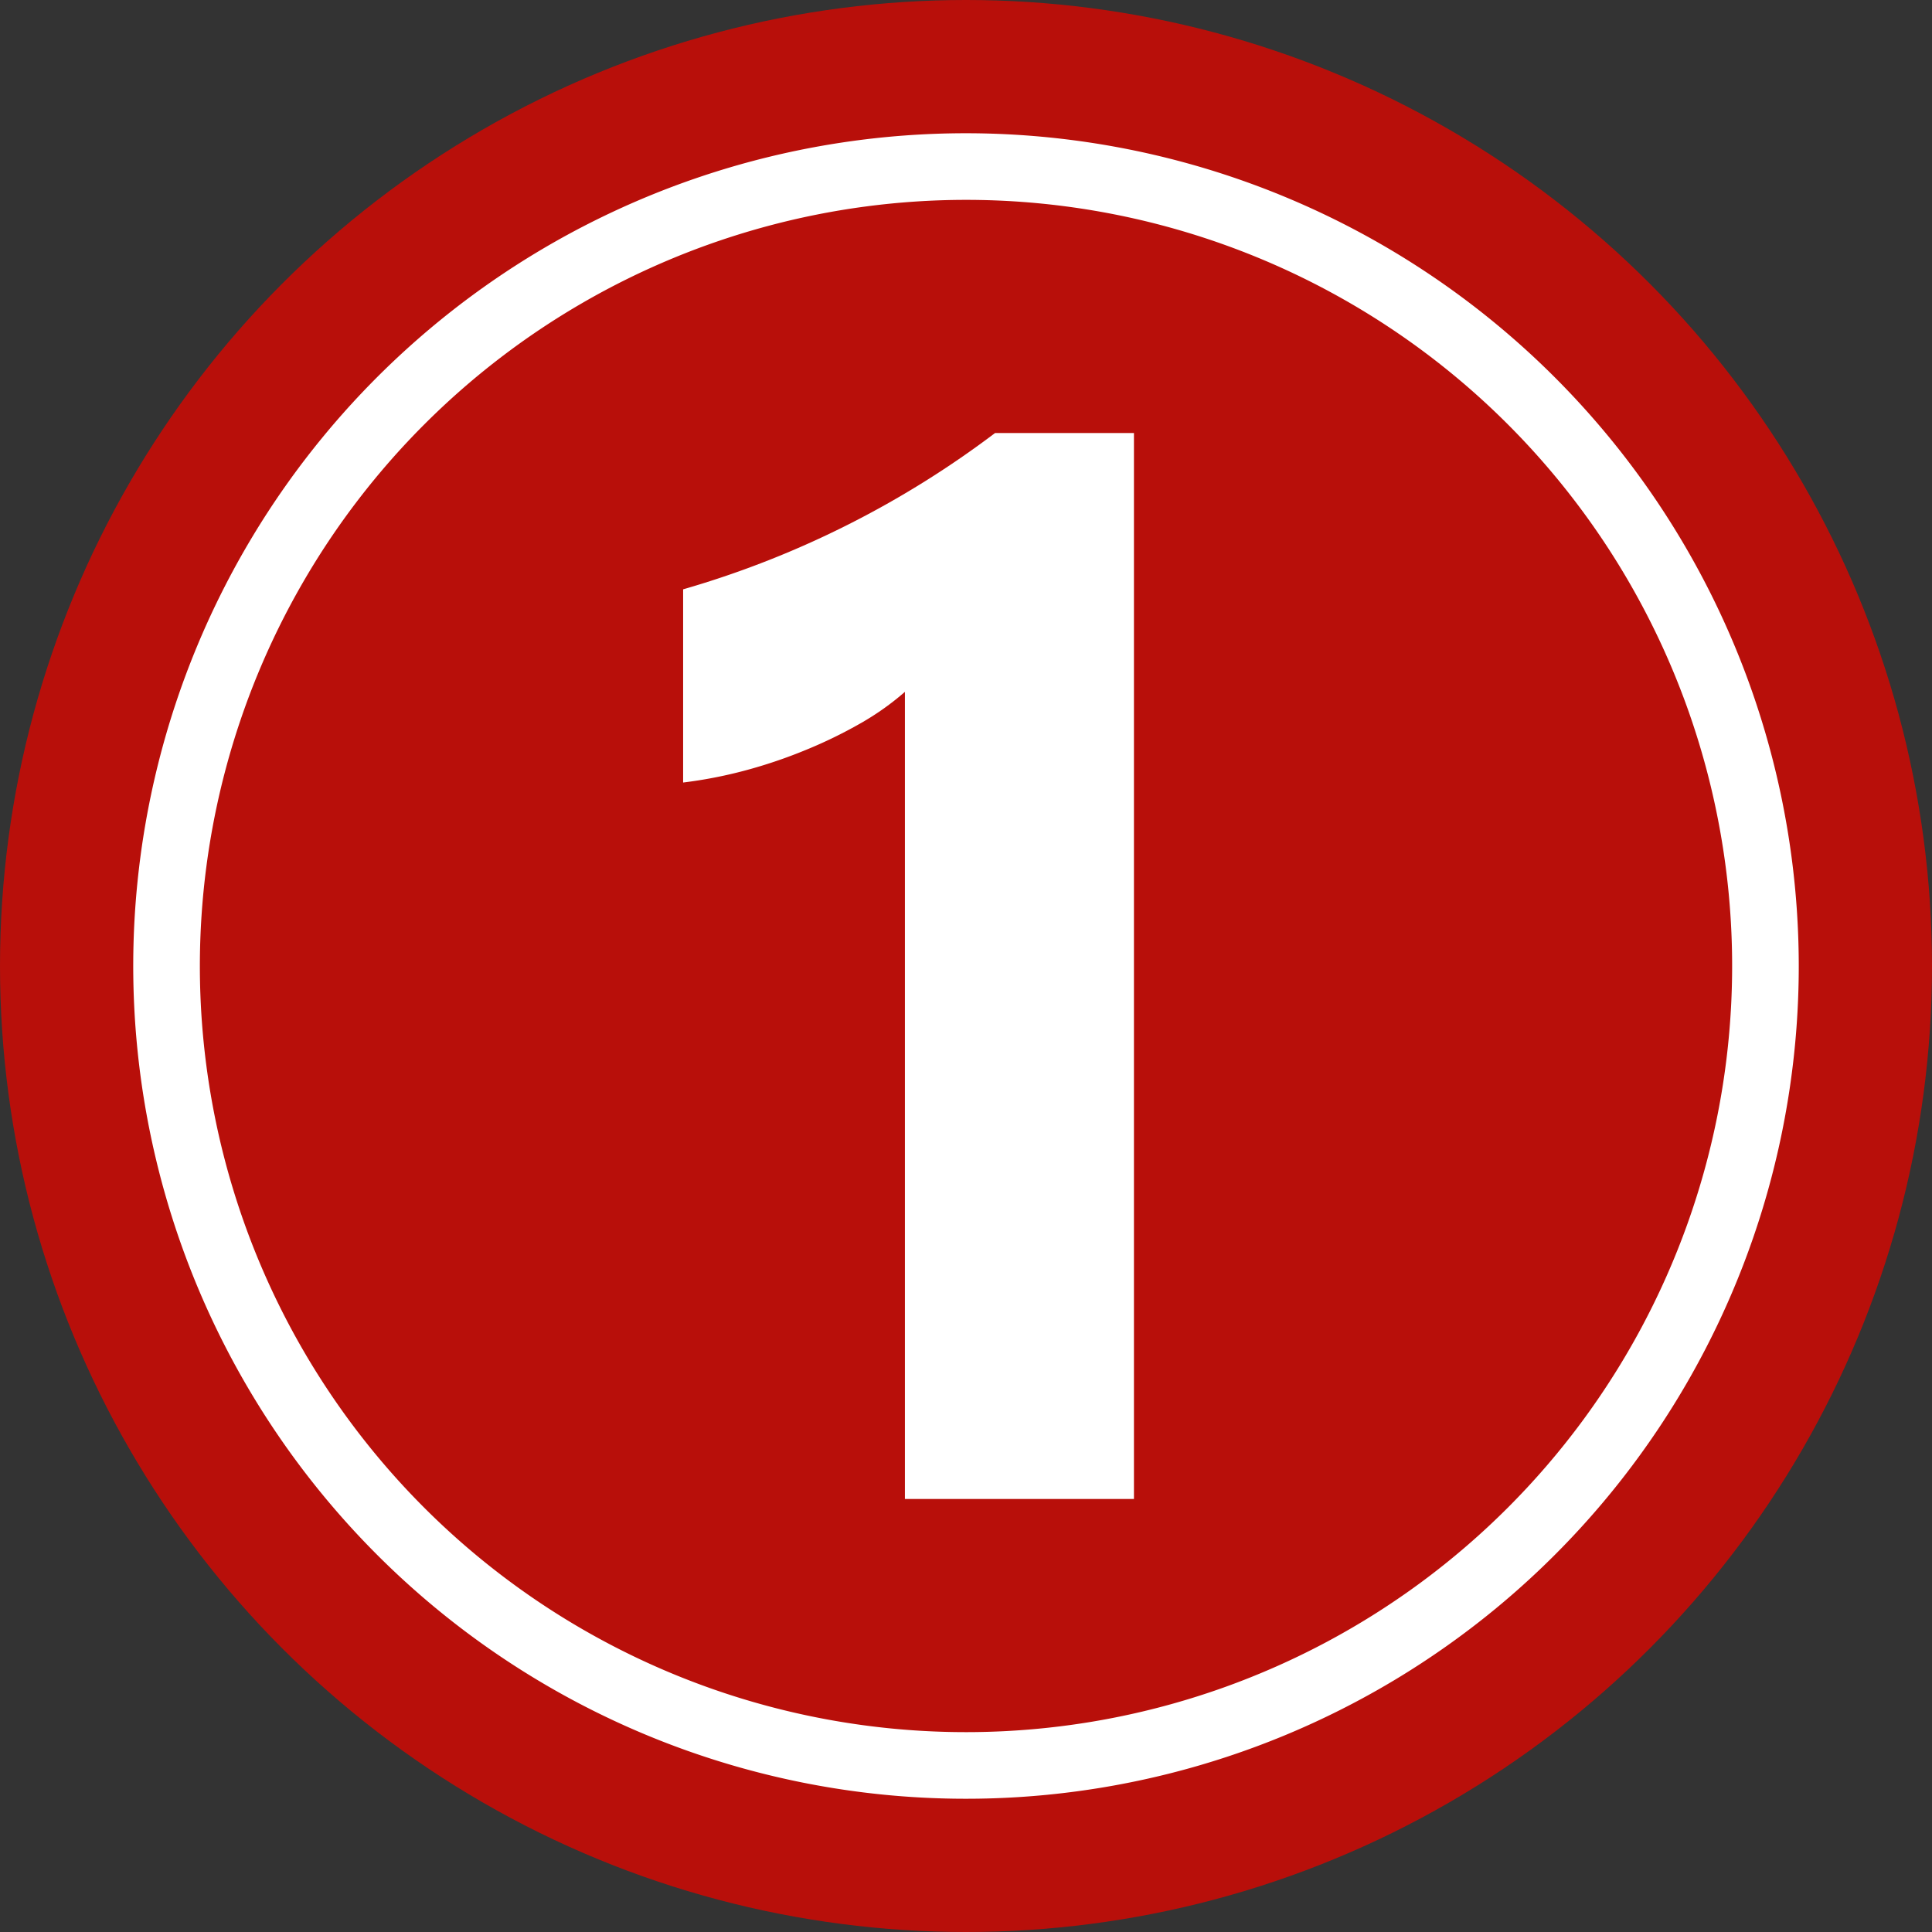
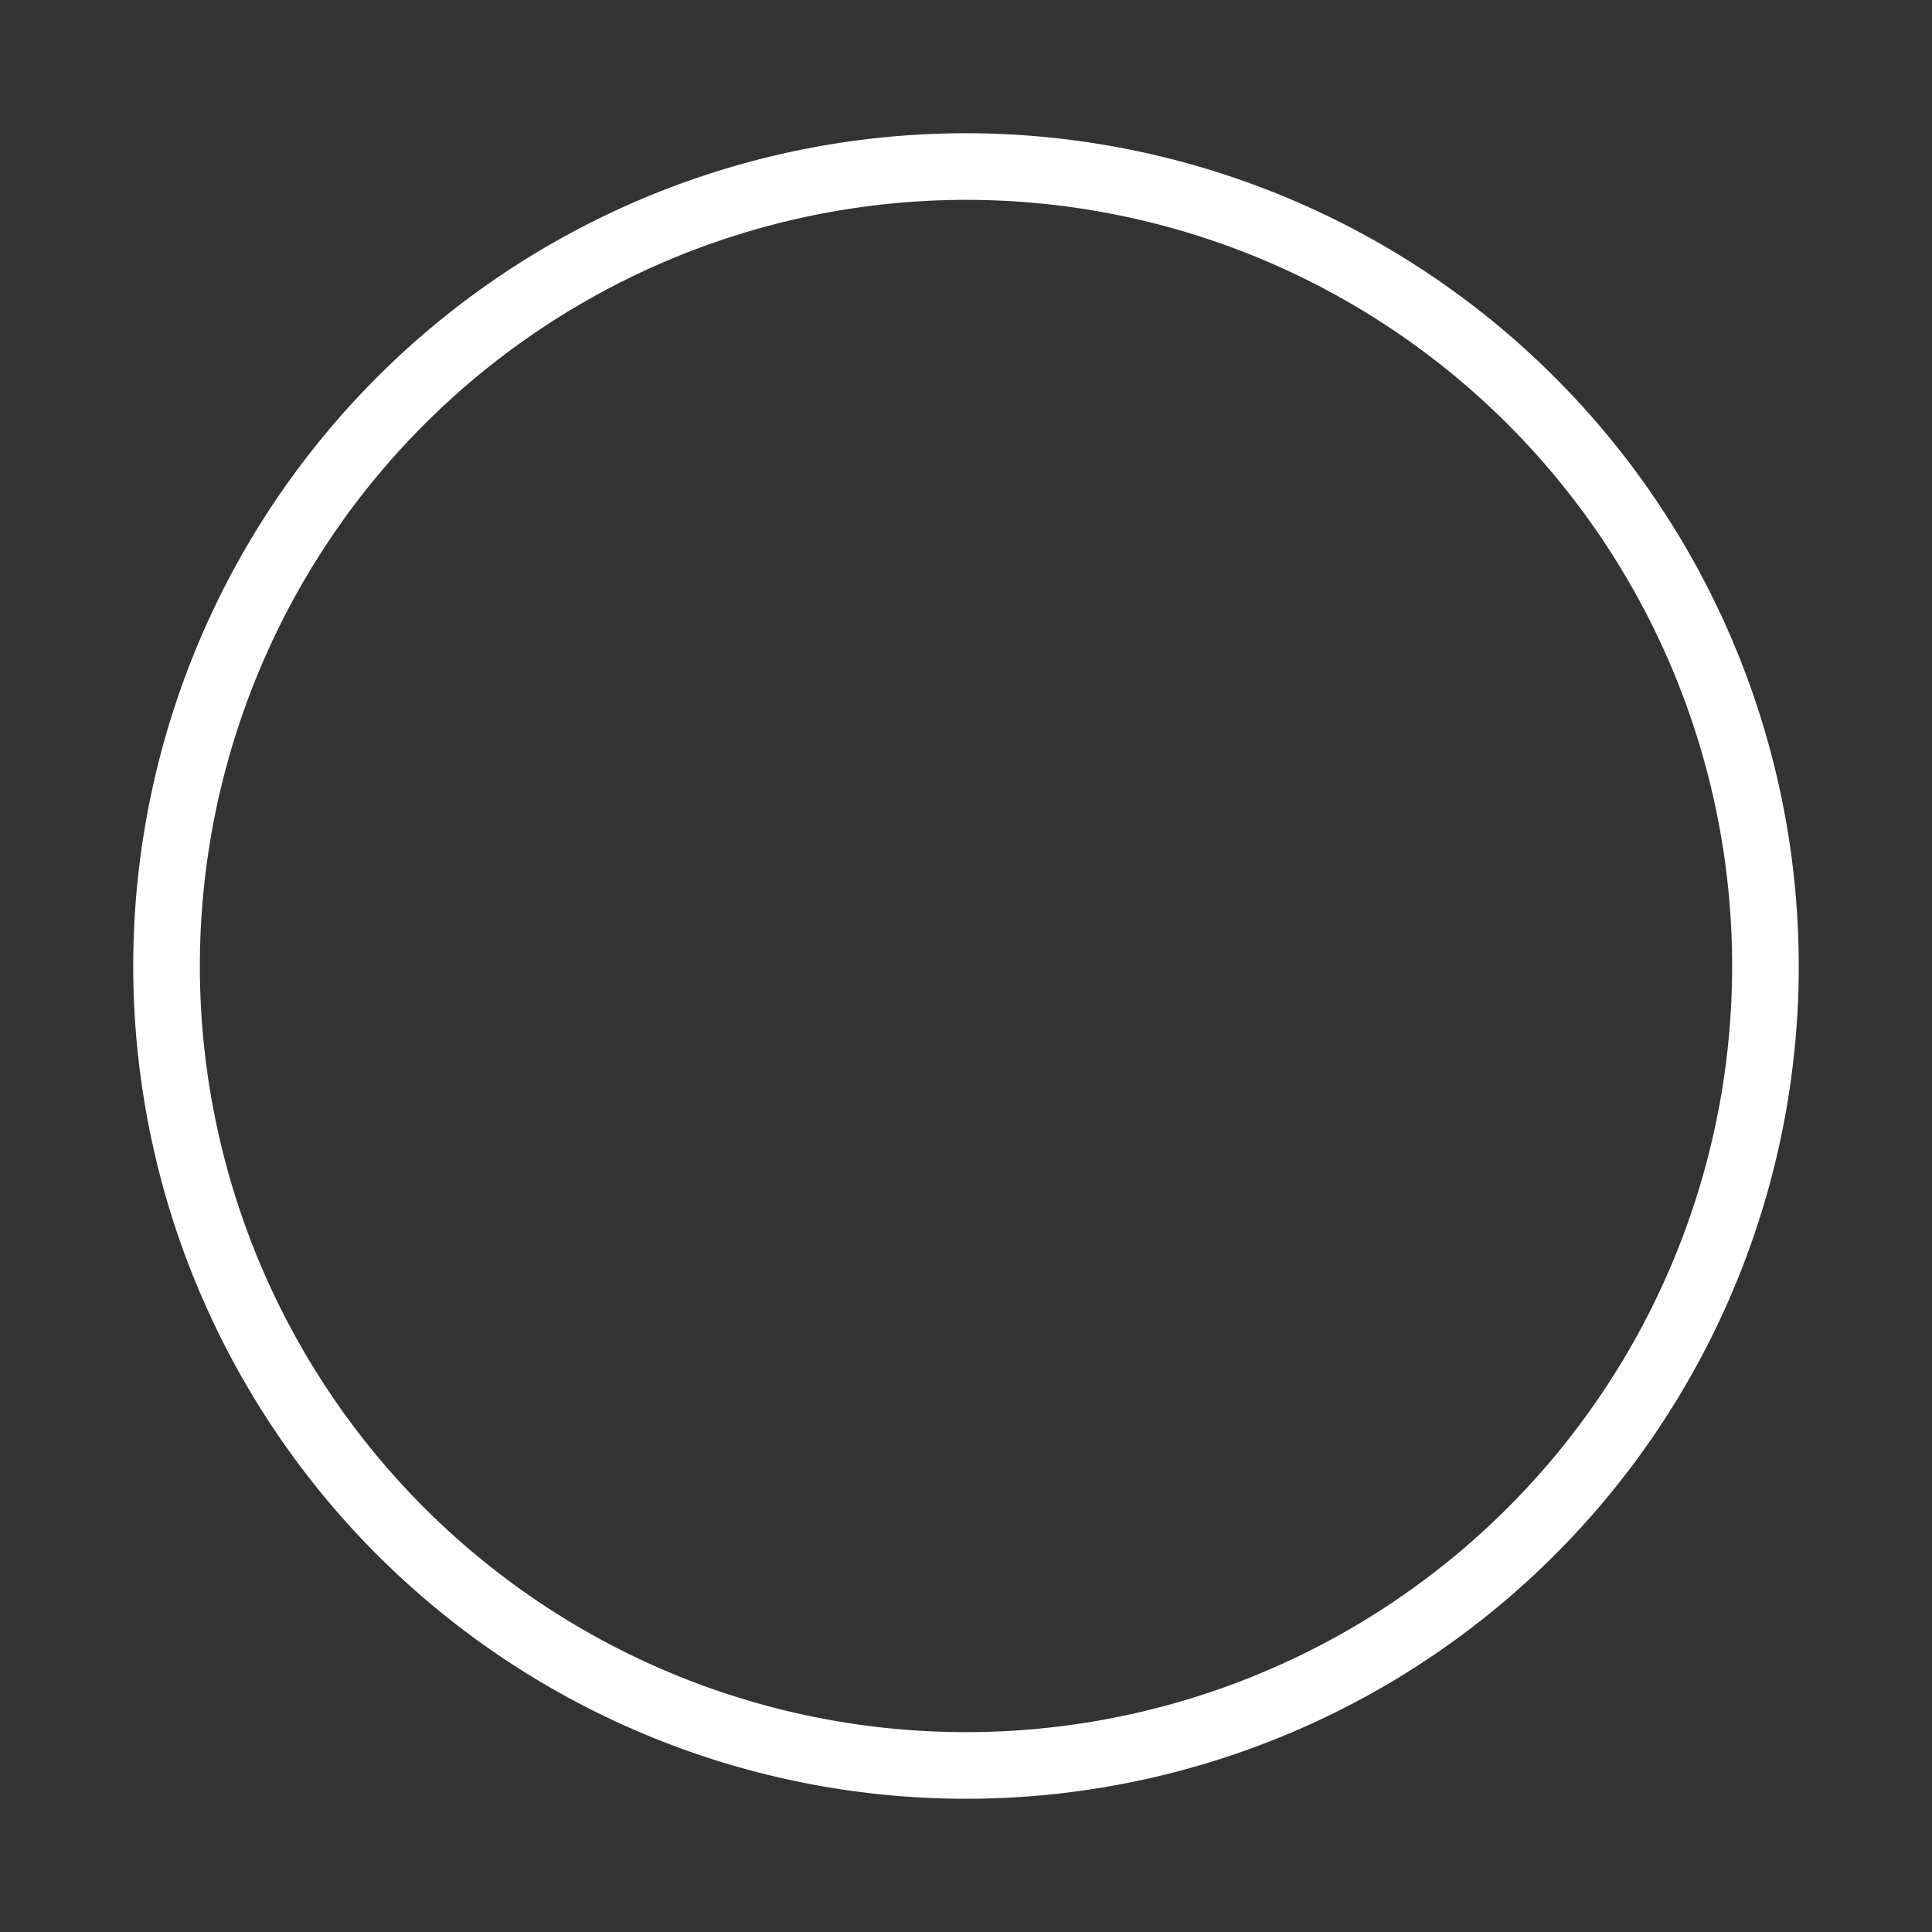
<svg xmlns="http://www.w3.org/2000/svg" fill="#000000" height="29" preserveAspectRatio="xMidYMid meet" version="1" viewBox="1.5 1.5 29.0 29.0" width="29" zoomAndPan="magnify">
  <rect x="1.5" y="1.5" width="29.0" height="29.0" fill="#333333" stroke="none" />
  <g data-name="Layer 101">
    <g id="change1_1">
-       <circle cx="16" cy="16" fill="#b80f0a" r="14.5" />
-     </g>
+       </g>
    <g id="change2_1">
      <path d="M16,4.5A11.5,11.5,0,1,1,4.5,16,11.505,11.505,0,0,1,16,4.5Zm0-1A12.5,12.5,0,1,0,28.5,16,12.506,12.506,0,0,0,16,3.5Z" fill="#ffffff" fill-rule="evenodd" />
    </g>
    <g id="change2_2">
-       <path d="M18.521,8V24H15.083V11.885a4.069,4.069,0,0,1-.671.475,6.946,6.946,0,0,1-.824.4,7.429,7.429,0,0,1-.906.306,6.805,6.805,0,0,1-.928.18v-2.9a14.306,14.306,0,0,0,2.532-1A14.413,14.413,0,0,0,16.436,8Z" fill="#ffffff" />
-     </g>
+       </g>
  </g>
</svg>